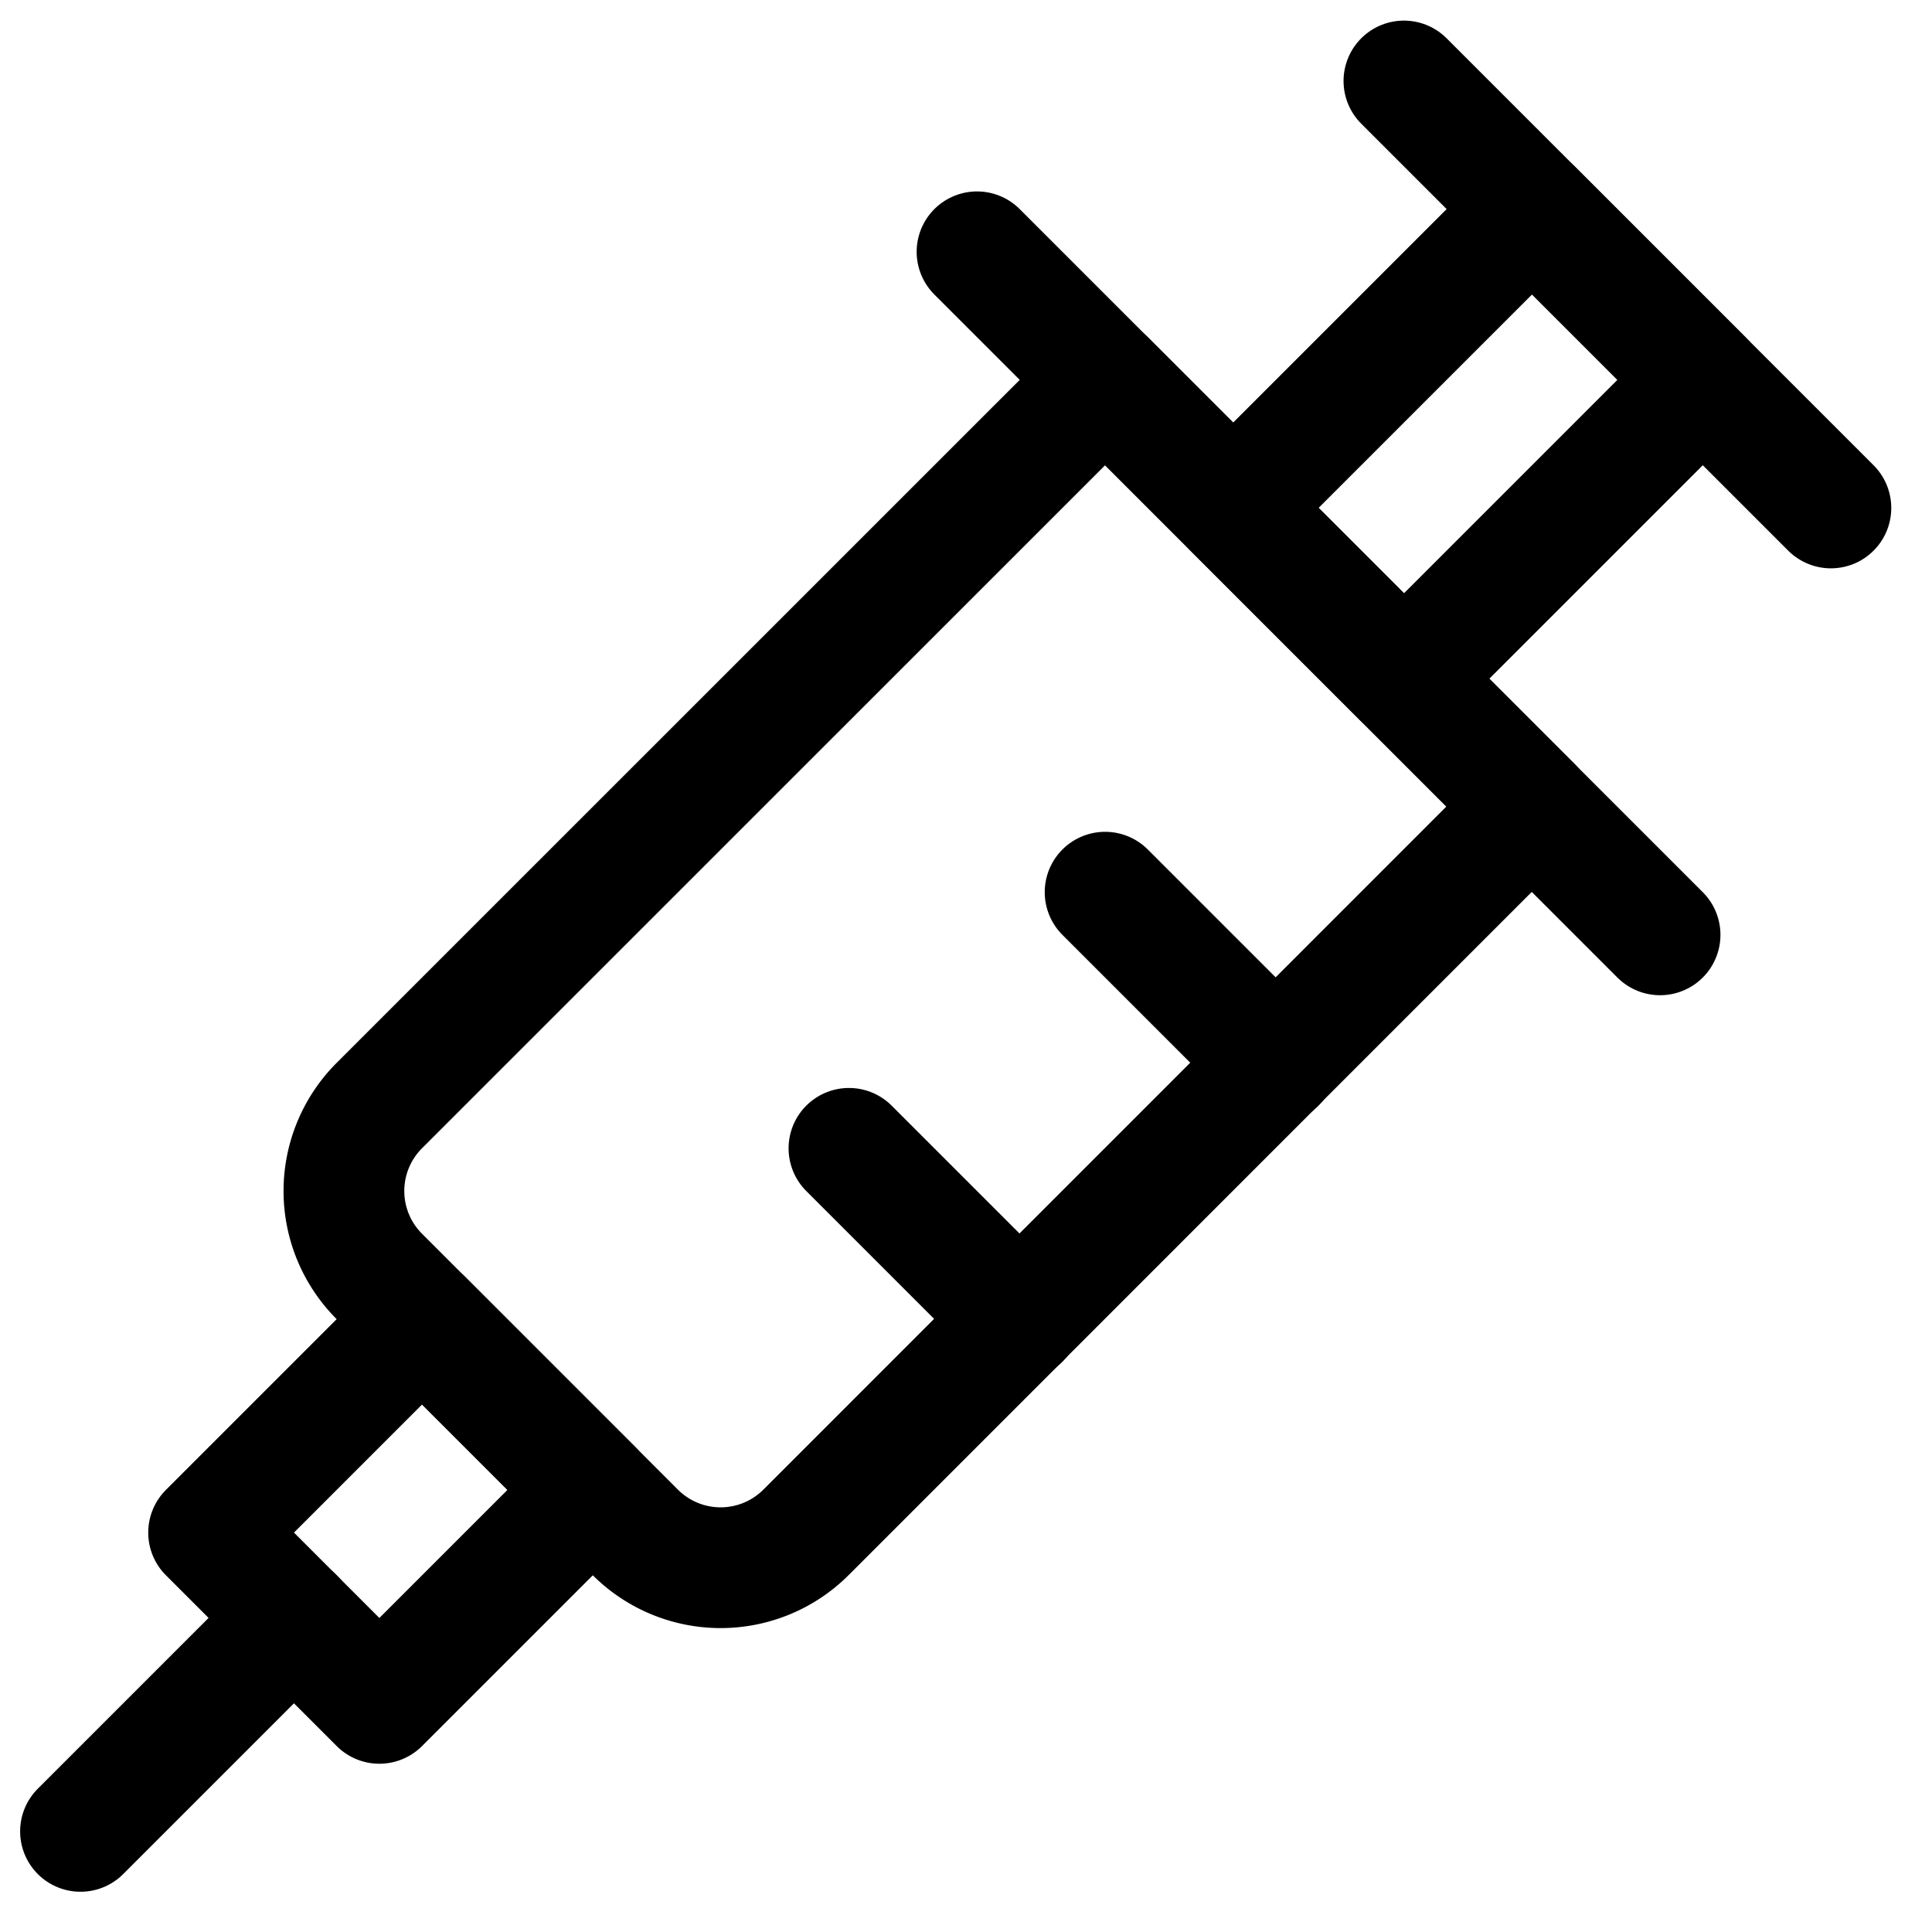
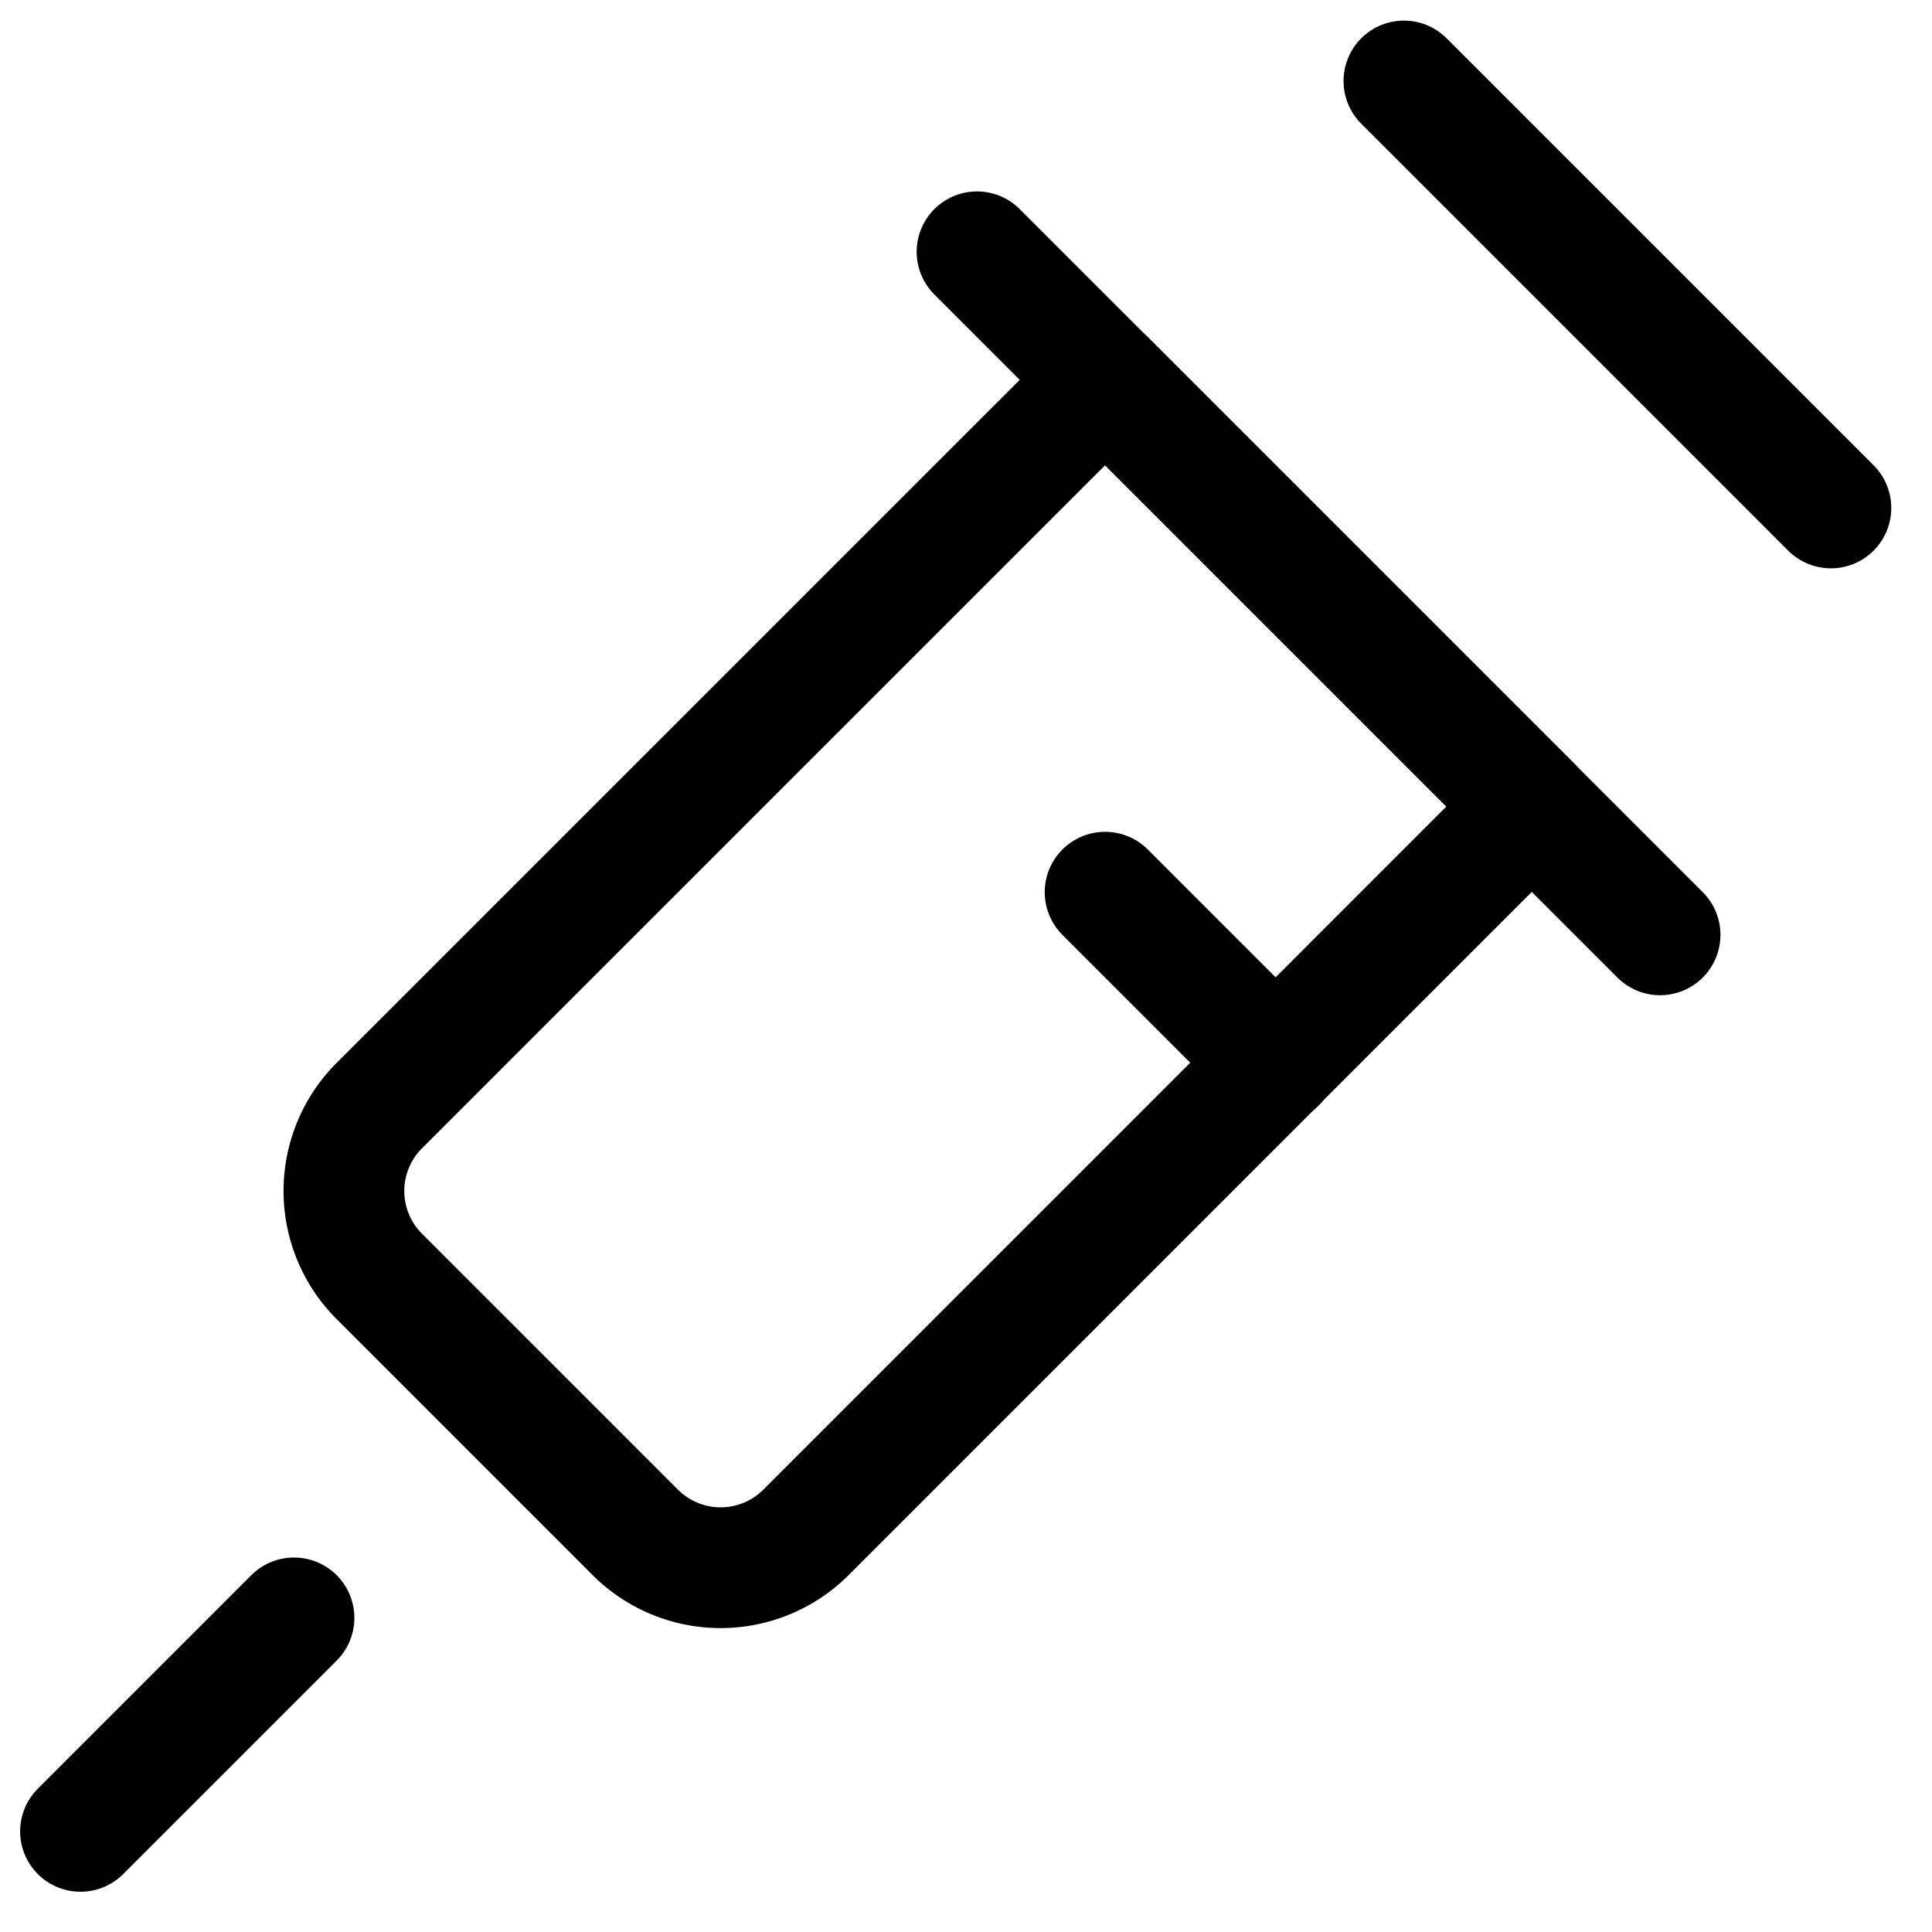
<svg xmlns="http://www.w3.org/2000/svg" id="Regular" viewBox="0 0 24 24">
  <defs>
    <style>.cls-1{fill:none;stroke:currentColor;stroke-linecap:round;stroke-linejoin:round;stroke-width:1.5px;}</style>
  </defs>
  <title>medical-instrument-syringe-1</title>
  <path class="cls-1" d="M7.894,19.038,4.712,15.856a1.5,1.5,0,0,1,0-2.122l9.016-9.015,5.3,5.3-9.015,9.016A1.5,1.5,0,0,1,7.894,19.038Z" />
-   <rect class="cls-1" x="3.102" y="17.273" width="3.75" height="3" transform="translate(-11.816 9.018) rotate(-45)" />
  <line class="cls-1" x1="1" y1="22.75" x2="3.652" y2="20.098" />
  <line class="cls-1" x1="12.137" y1="3.128" x2="20.622" y2="11.613" />
-   <rect class="cls-1" x="15.611" y="4.014" width="5.25" height="3" transform="translate(1.442 14.51) rotate(-45)" />
  <line class="cls-1" x1="17.44" y1="1.006" x2="22.744" y2="6.31" />
  <line class="cls-1" x1="13.728" y1="11.083" x2="15.849" y2="13.204" />
-   <line class="cls-1" x1="10.546" y1="14.265" x2="12.667" y2="16.386" />
</svg>